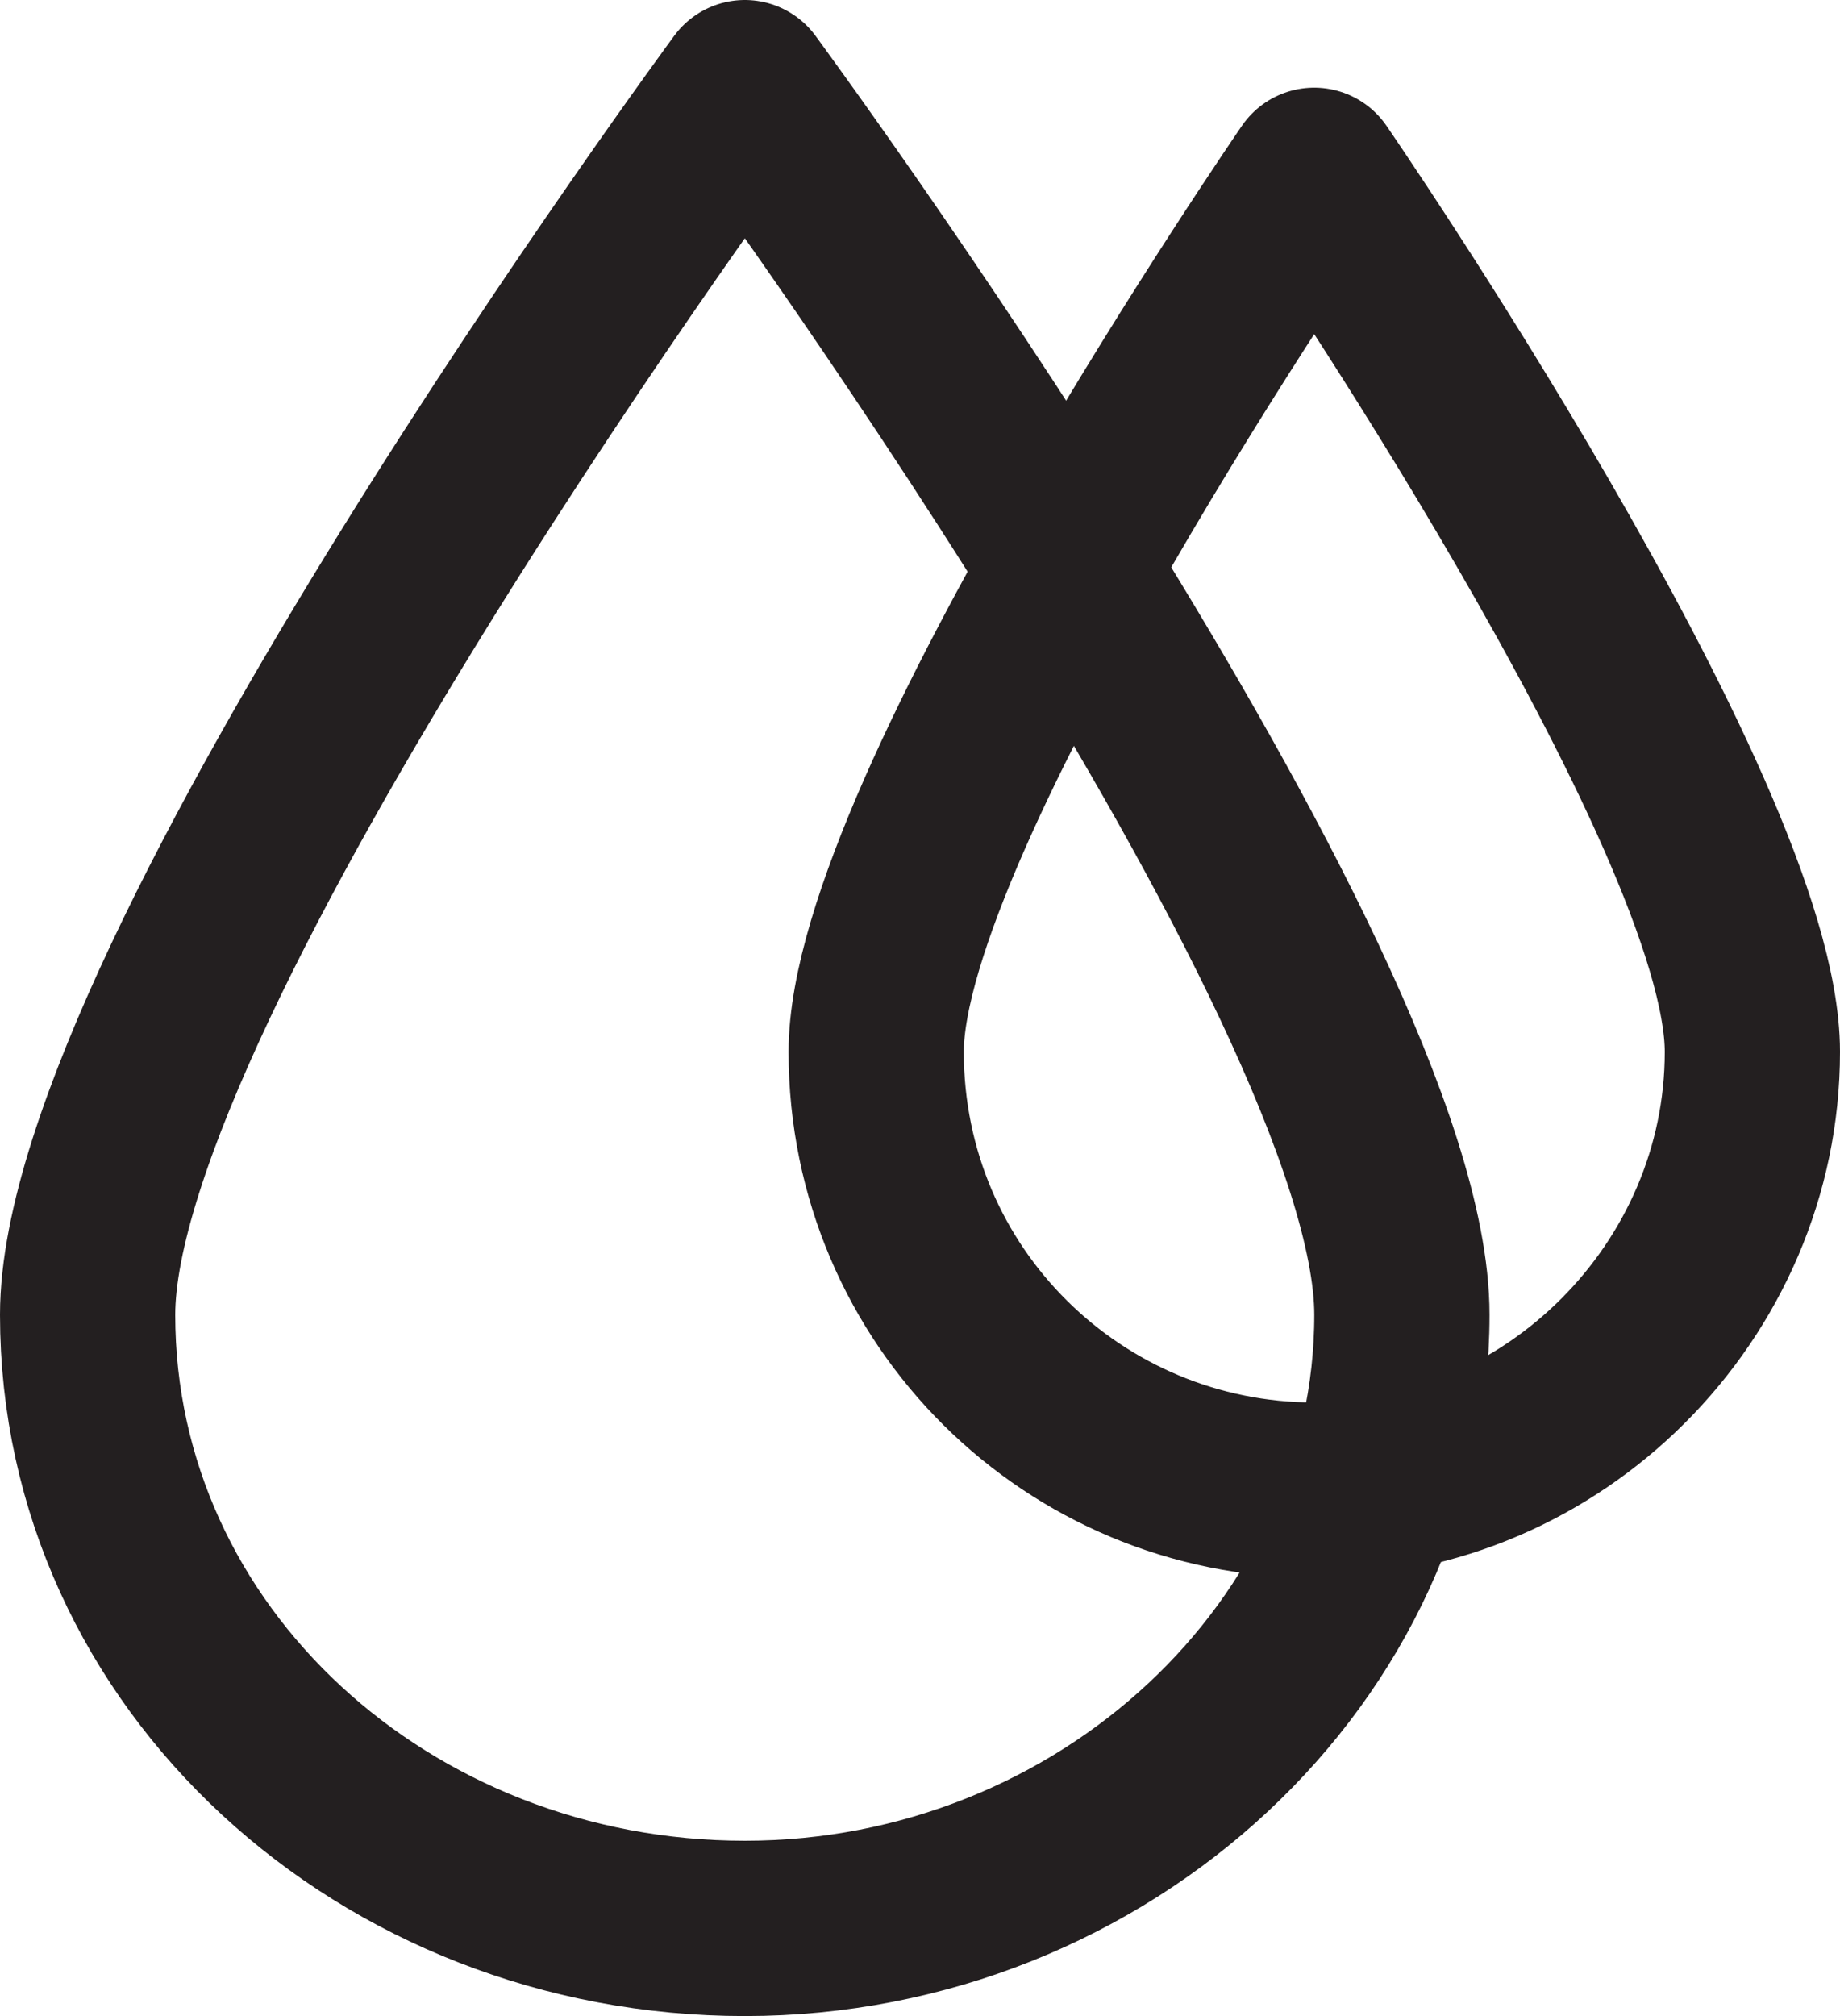
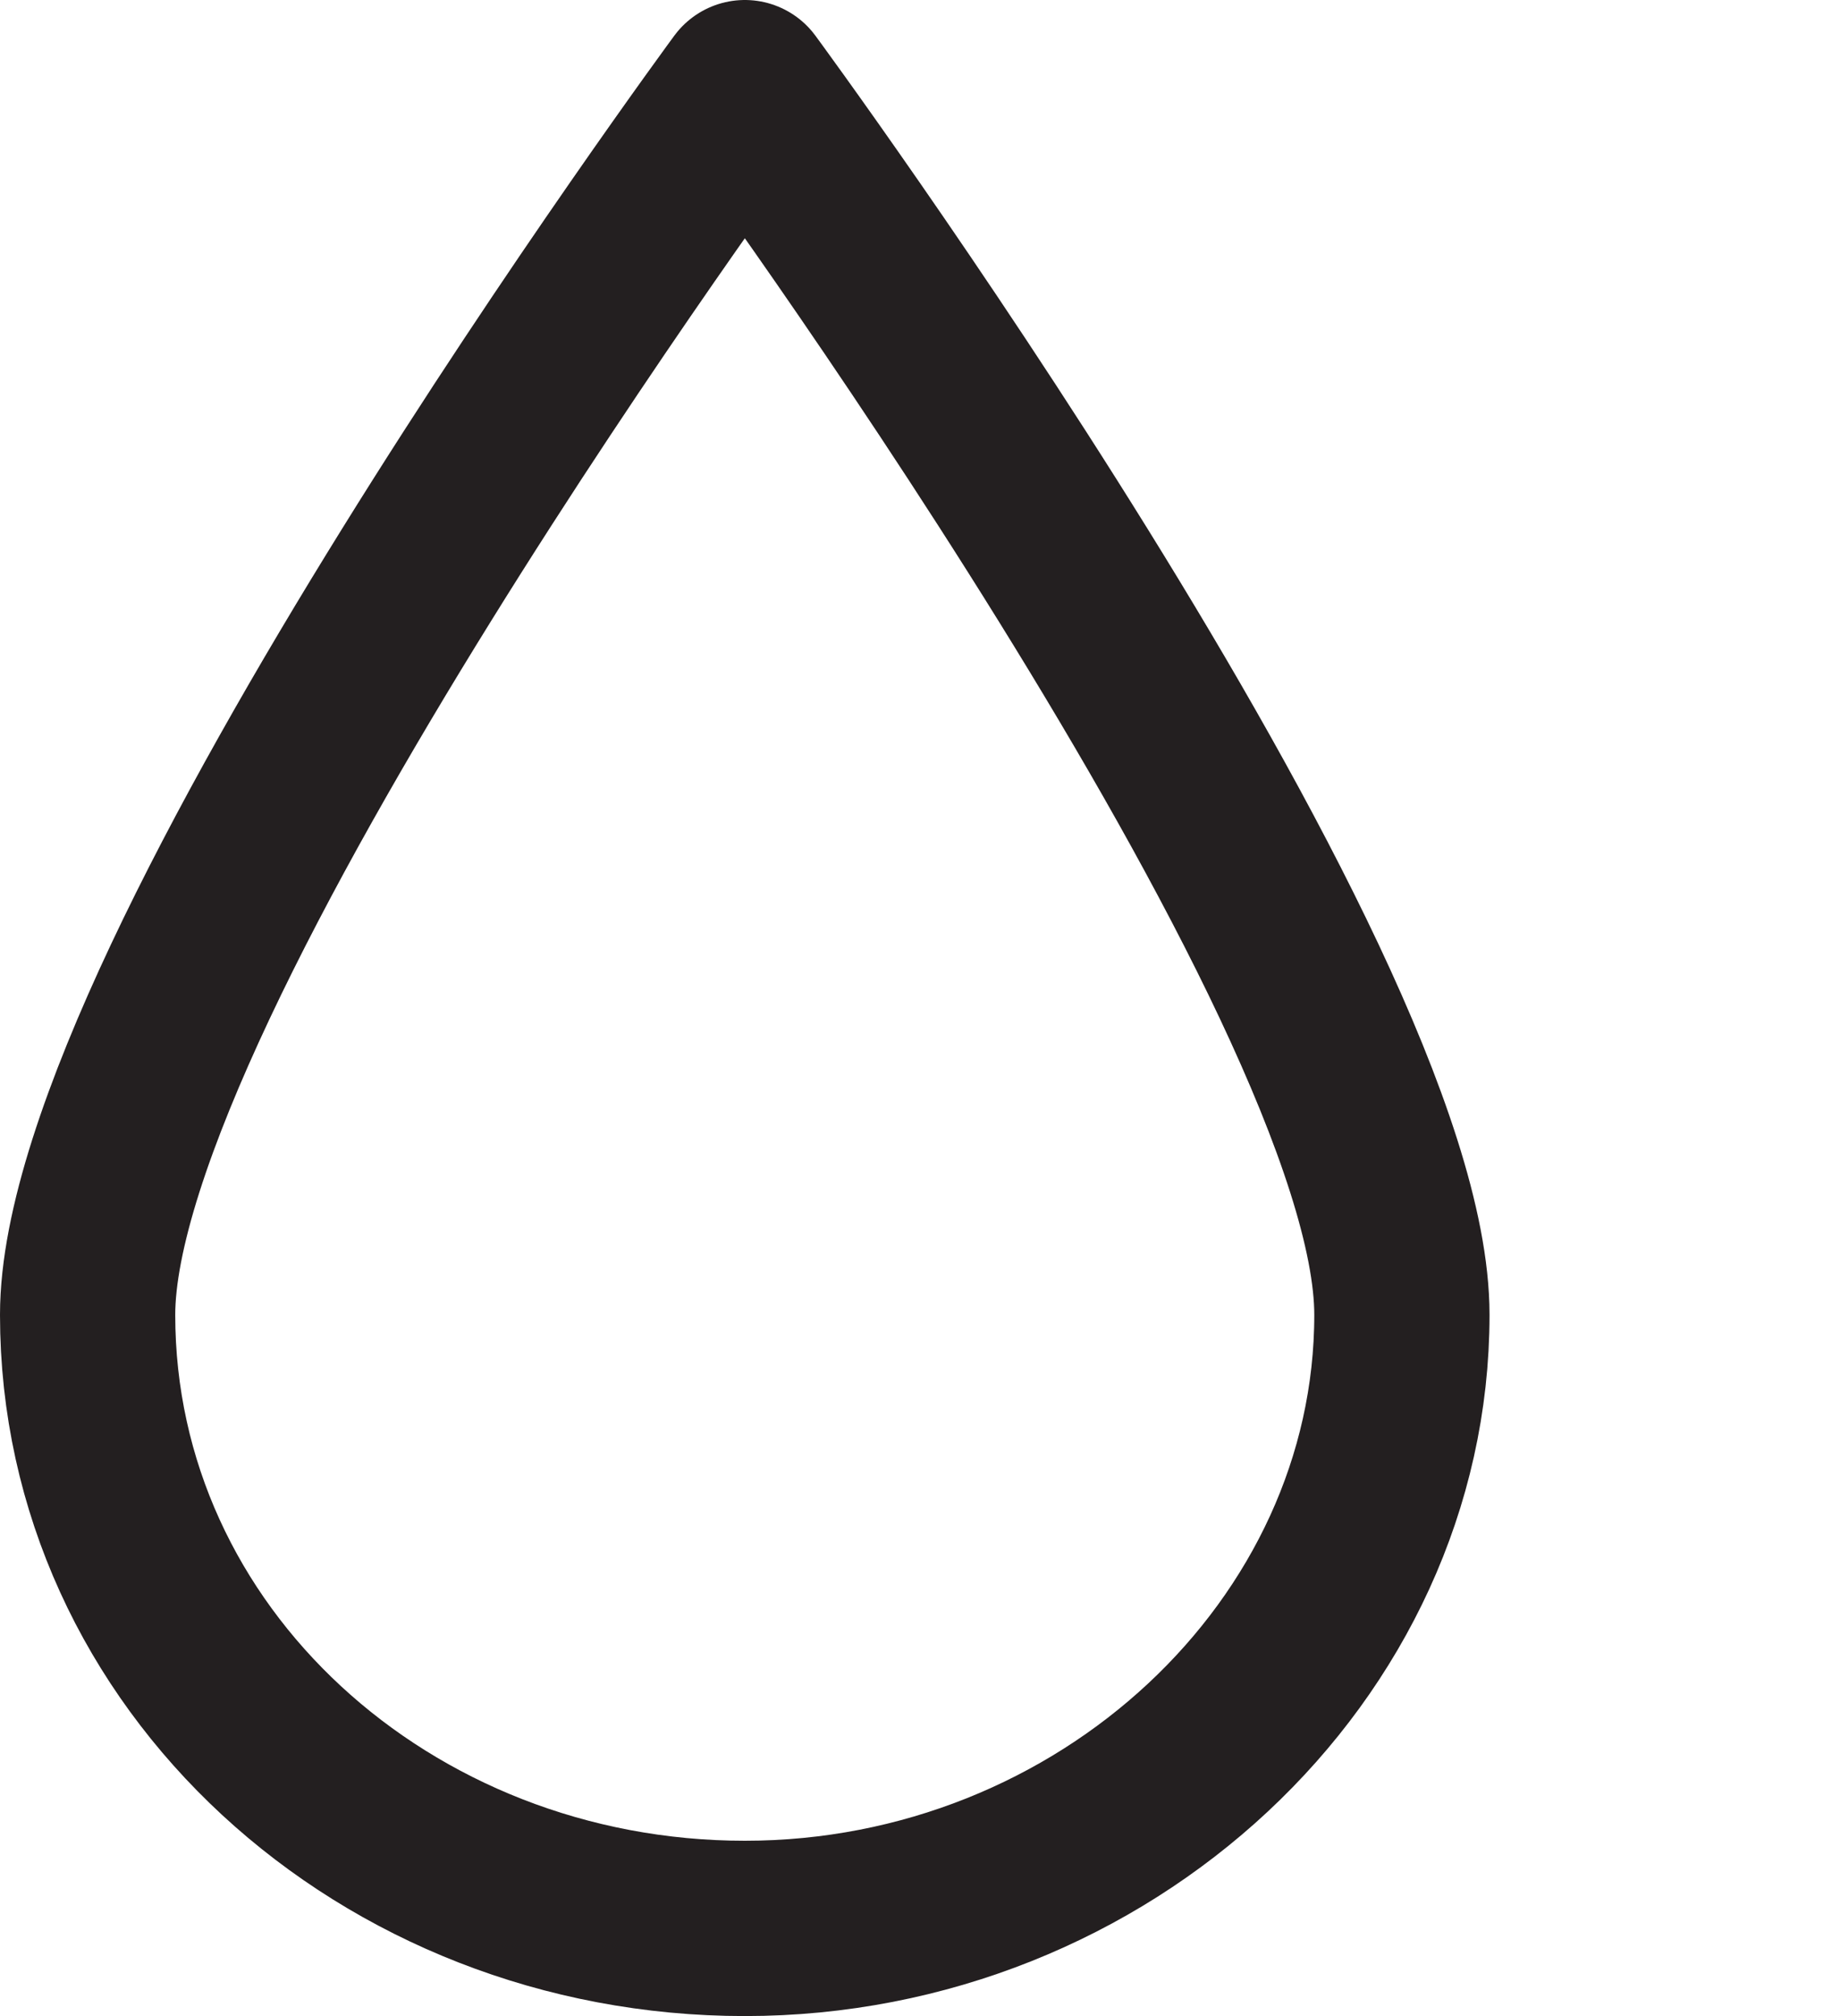
<svg xmlns="http://www.w3.org/2000/svg" width="21px" height="23px" viewBox="0 0 21 23" version="1.1">
  <title>synergy-blend-icon</title>
  <desc>Created with Sketch.</desc>
  <defs />
  <g id="Page-1" stroke="none" stroke-width="1" fill="none" fill-rule="evenodd" stroke-linecap="round" stroke-linejoin="round">
    <g id="How_EOs-Copy" transform="translate(-528, -2496)" stroke="#231F20" stroke-width="2">
      <g id="Pre-diluted-Essential-Oil-Products" transform="translate(120, 2132)">
        <g id="Salt-Soaks" transform="translate(409, 363)">
          <g id="synergy-blend-icon" transform="translate(0, 2)">
            <path d="M0,14 C0,10.173 7.501,0 7.501,0 C7.501,0 15,10.173 15,14 C15,17.828 11.6,21 7.501,21 C3.4,21 0,17.921 0,14 Z" id="Stroke-1" />
-             <path d="M9,11 C9,8.267 13.999,1 13.999,1 C13.999,1 19,8.267 19,11 C19,13.733 16.732,16 13.999,16 C11.266,16 9,13.8 9,11 Z" id="Stroke-3" />
          </g>
        </g>
      </g>
    </g>
  </g>
</svg>